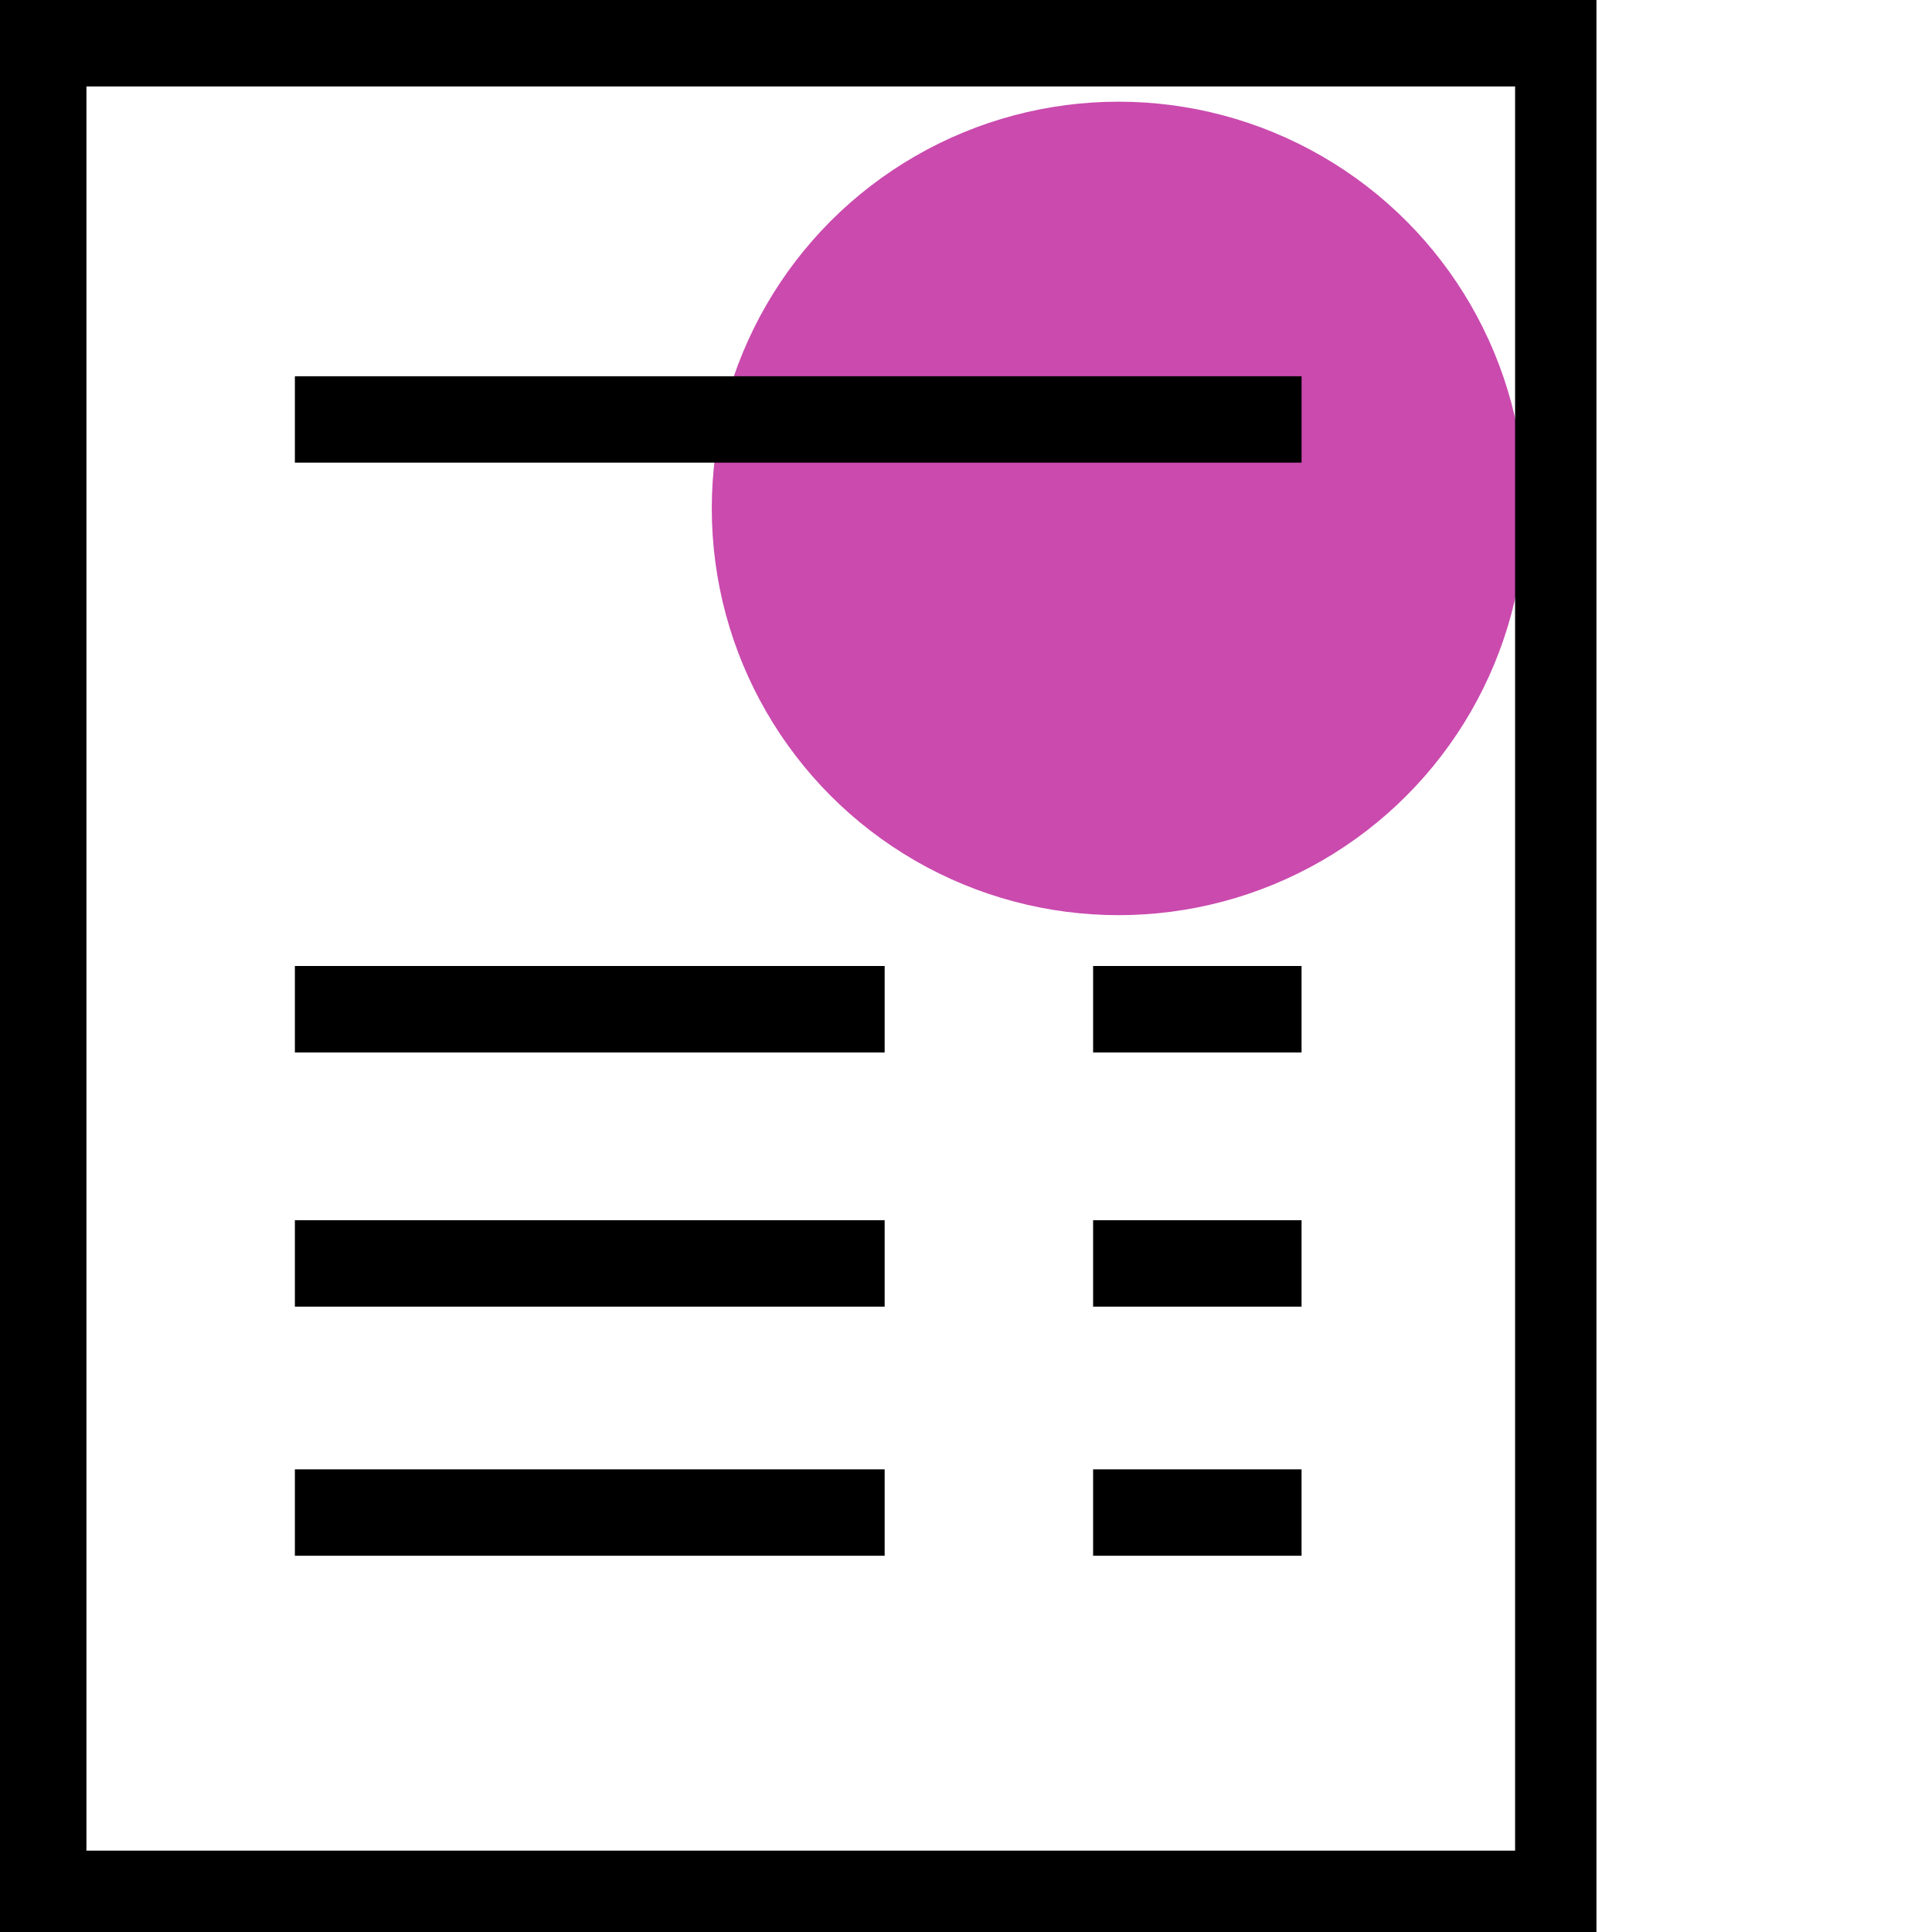
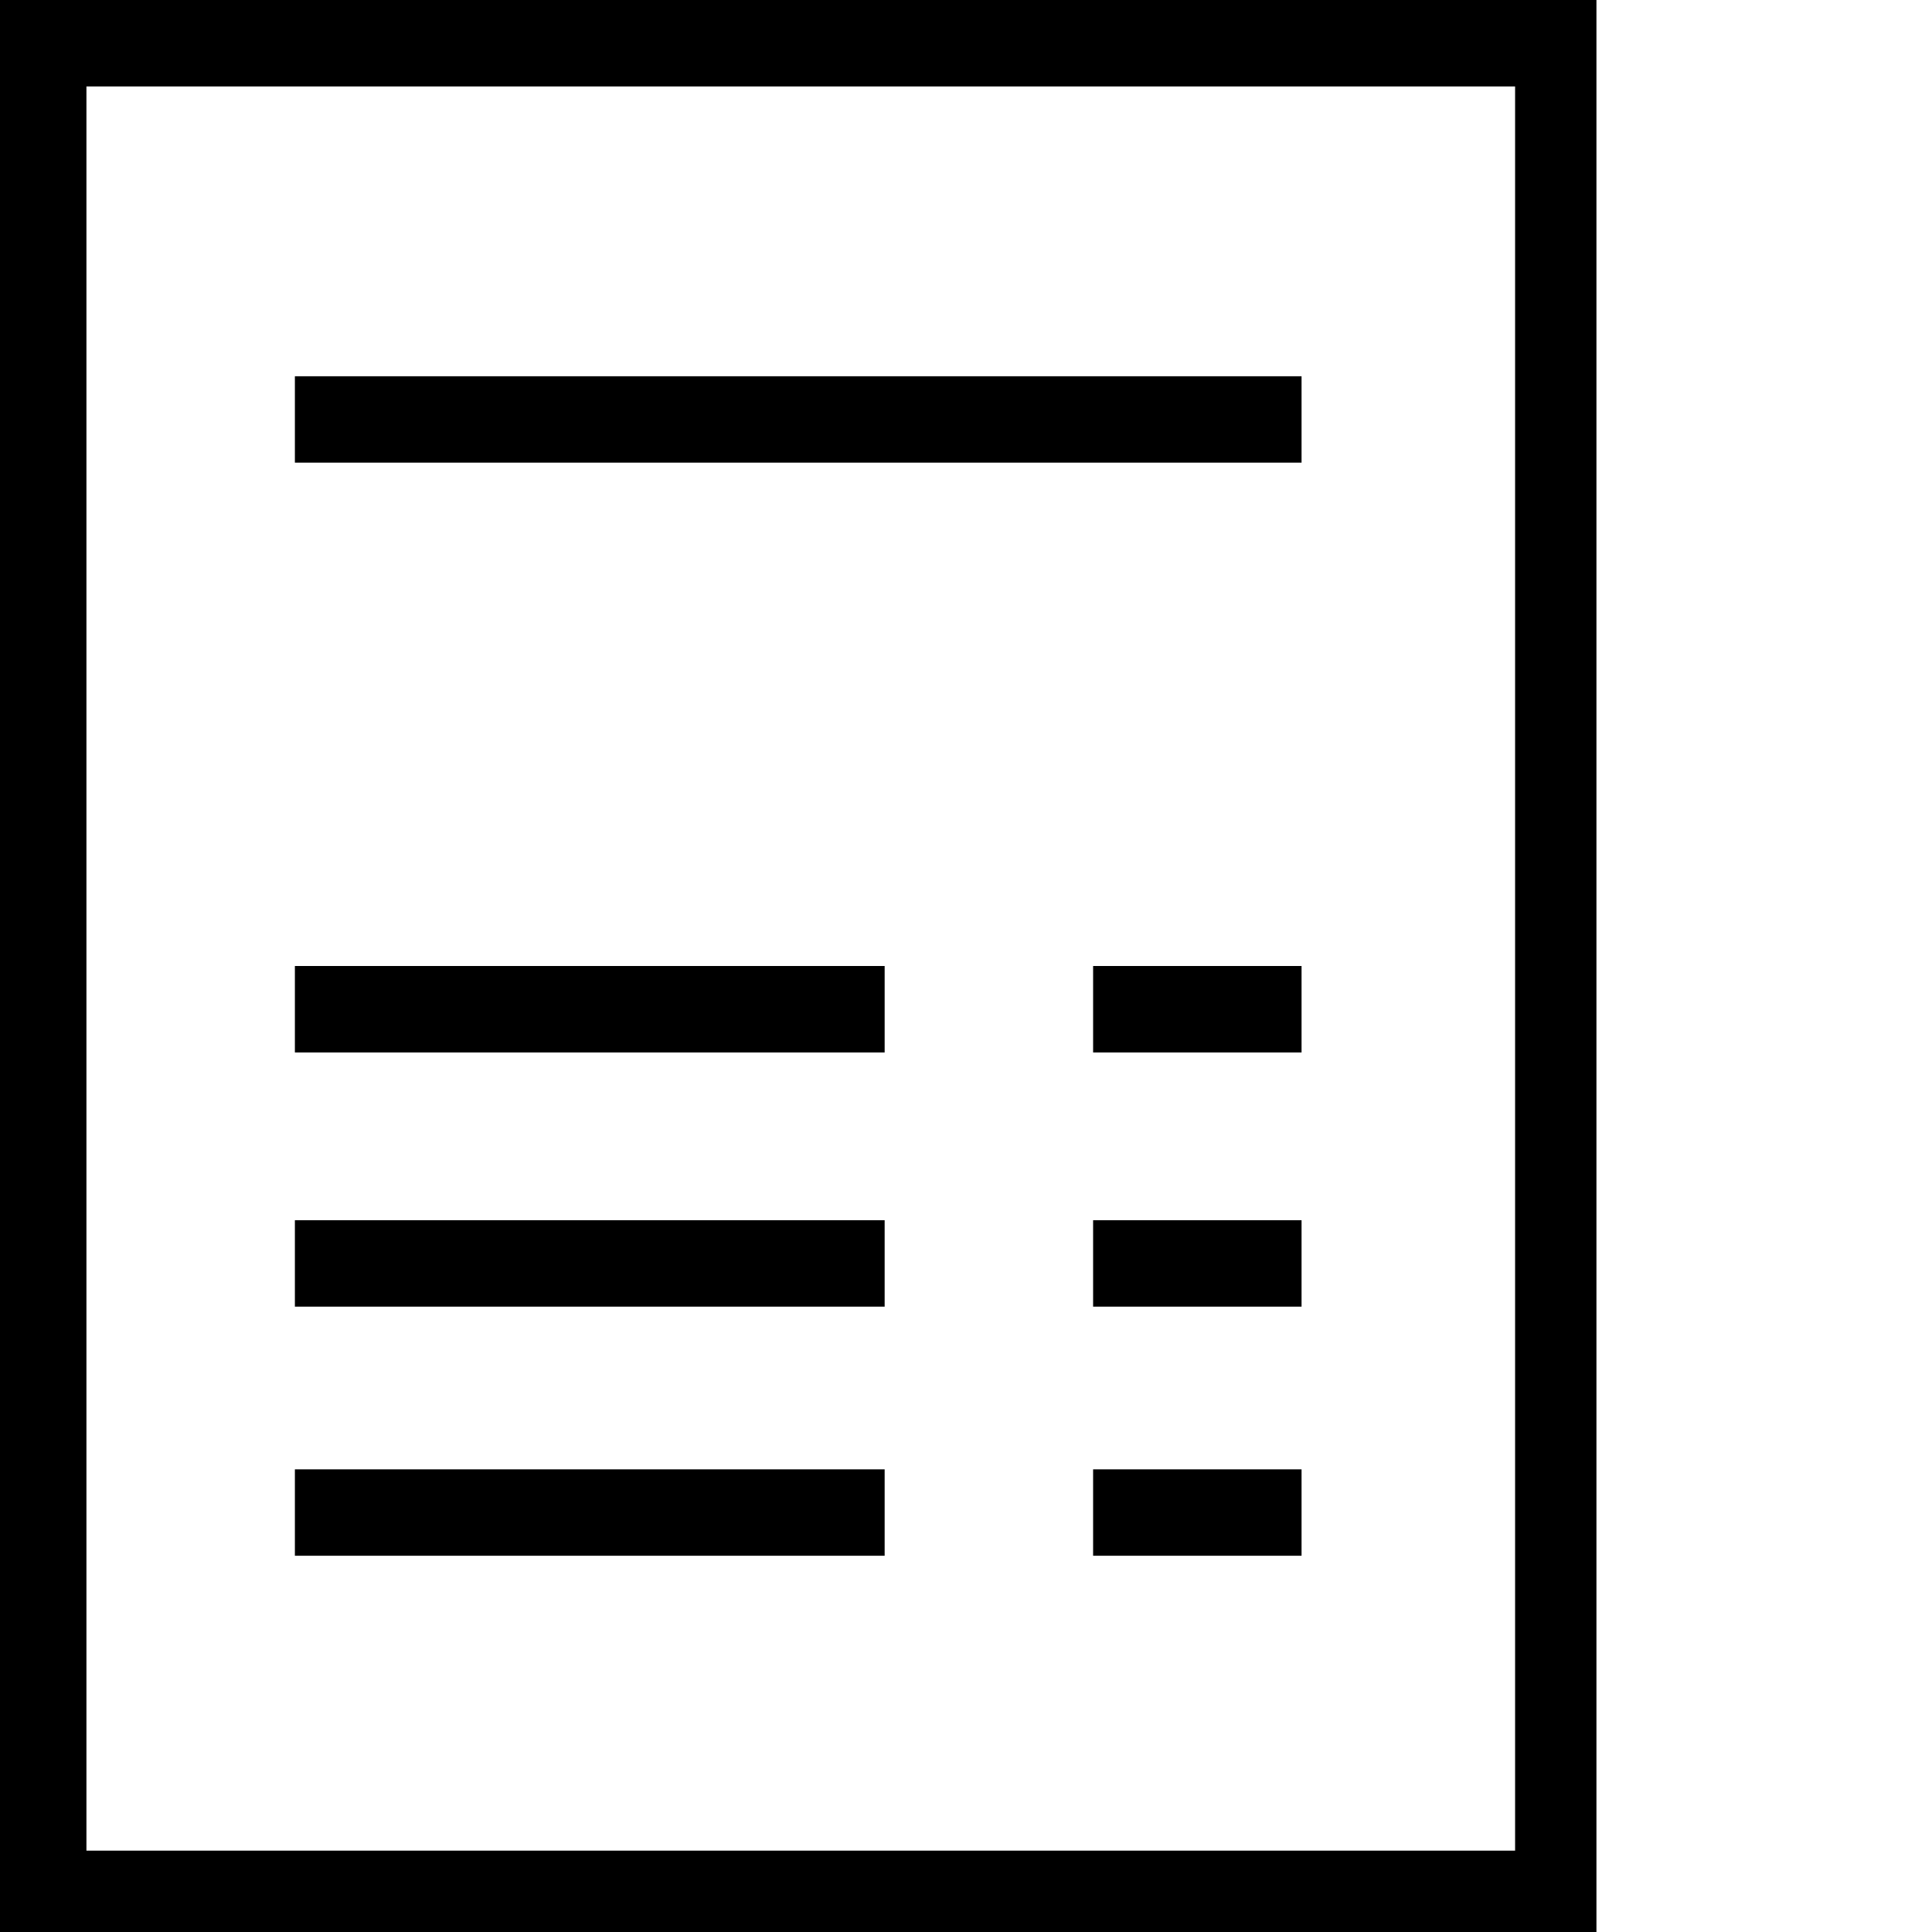
<svg xmlns="http://www.w3.org/2000/svg" width="38" height="38">
-   <circle cx="22" cy="10" r="8" fill="#ca4aae" />
  <path d="M0 0v38h.8 30.6V0H0zm1.7 1.7h28.1v34.7H1.7V1.7zm4.1 5.7v1.7h19.8V7.4H5.8zm0 11.6v1.7h11.6V19H5.8zm15.7 0v1.7h4.1V19h-4.1zM5.8 24v1.7h11.6V24H5.8zm15.7 0v1.7h4.1V24h-4.1zM5.8 28.9v1.7h11.6v-1.7H5.8zm15.7 0v1.7h4.1v-1.7h-4.1z" />
</svg>